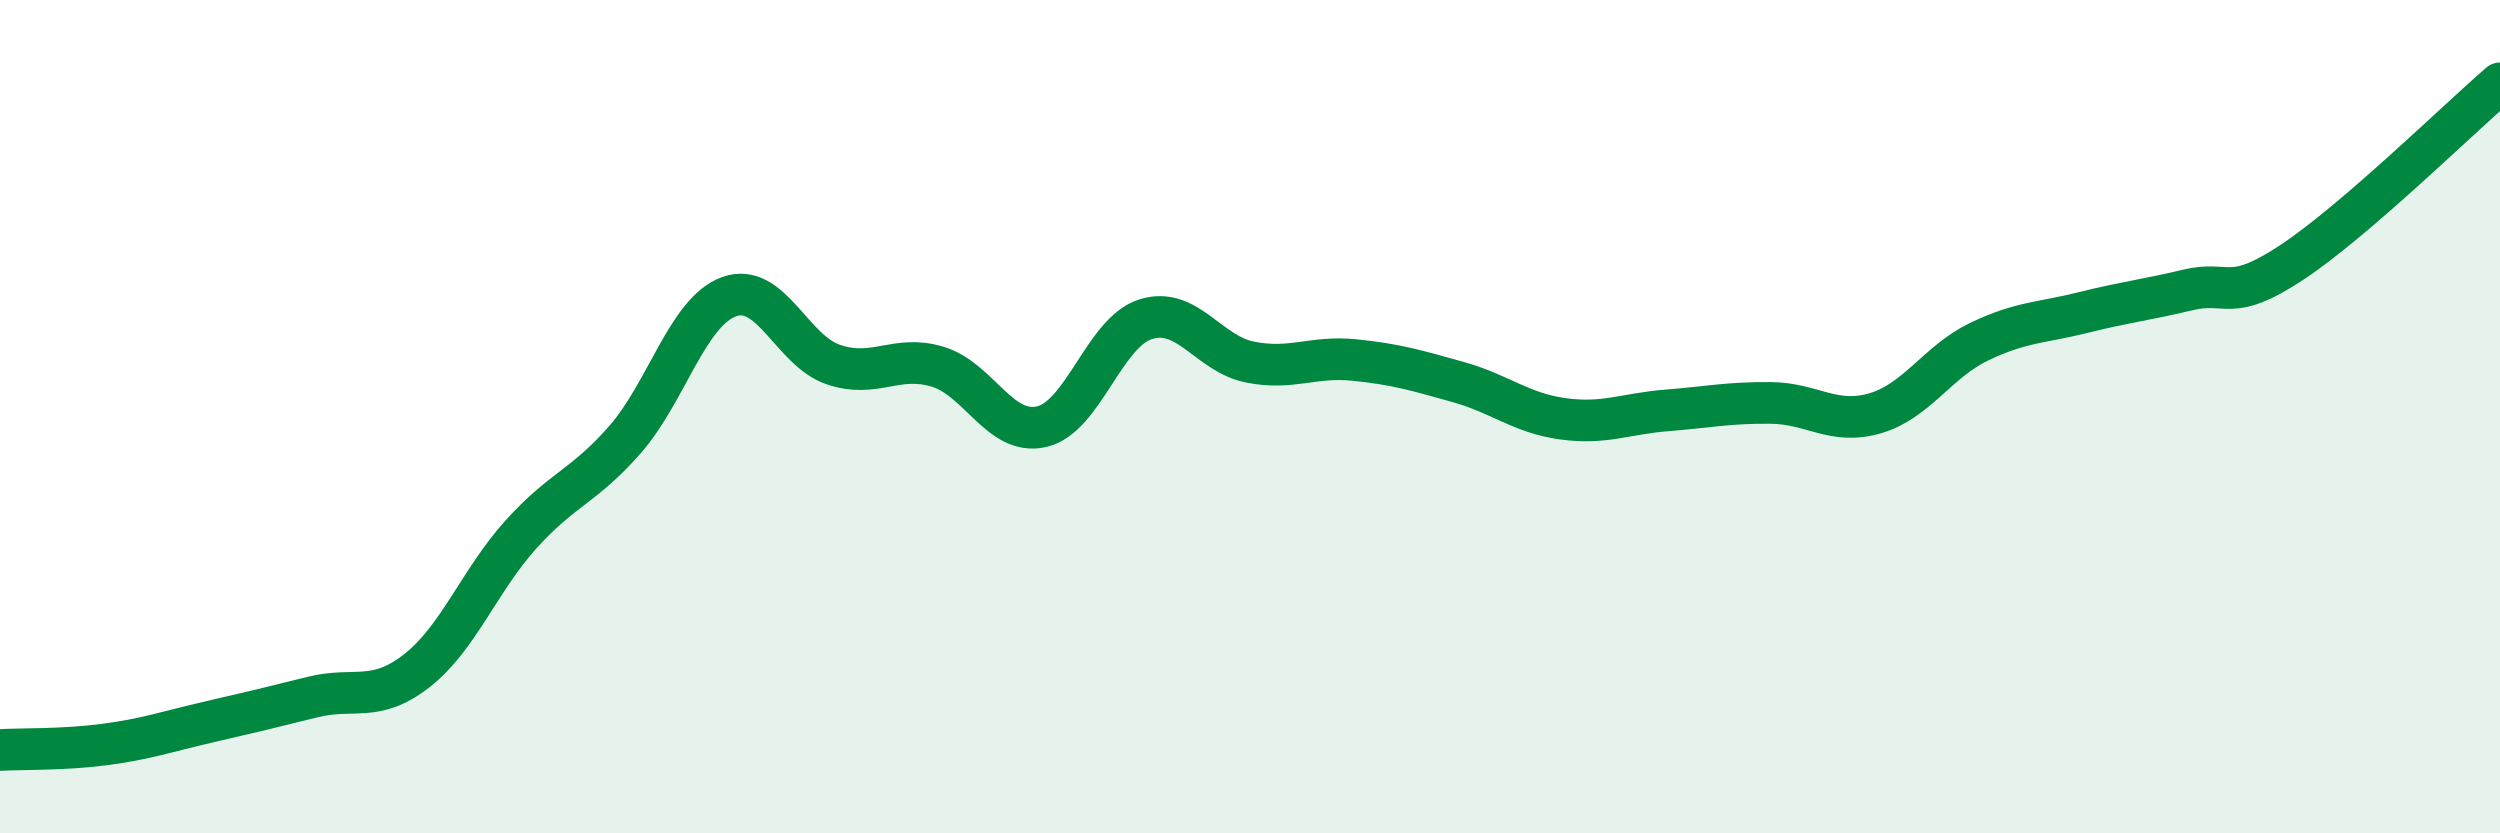
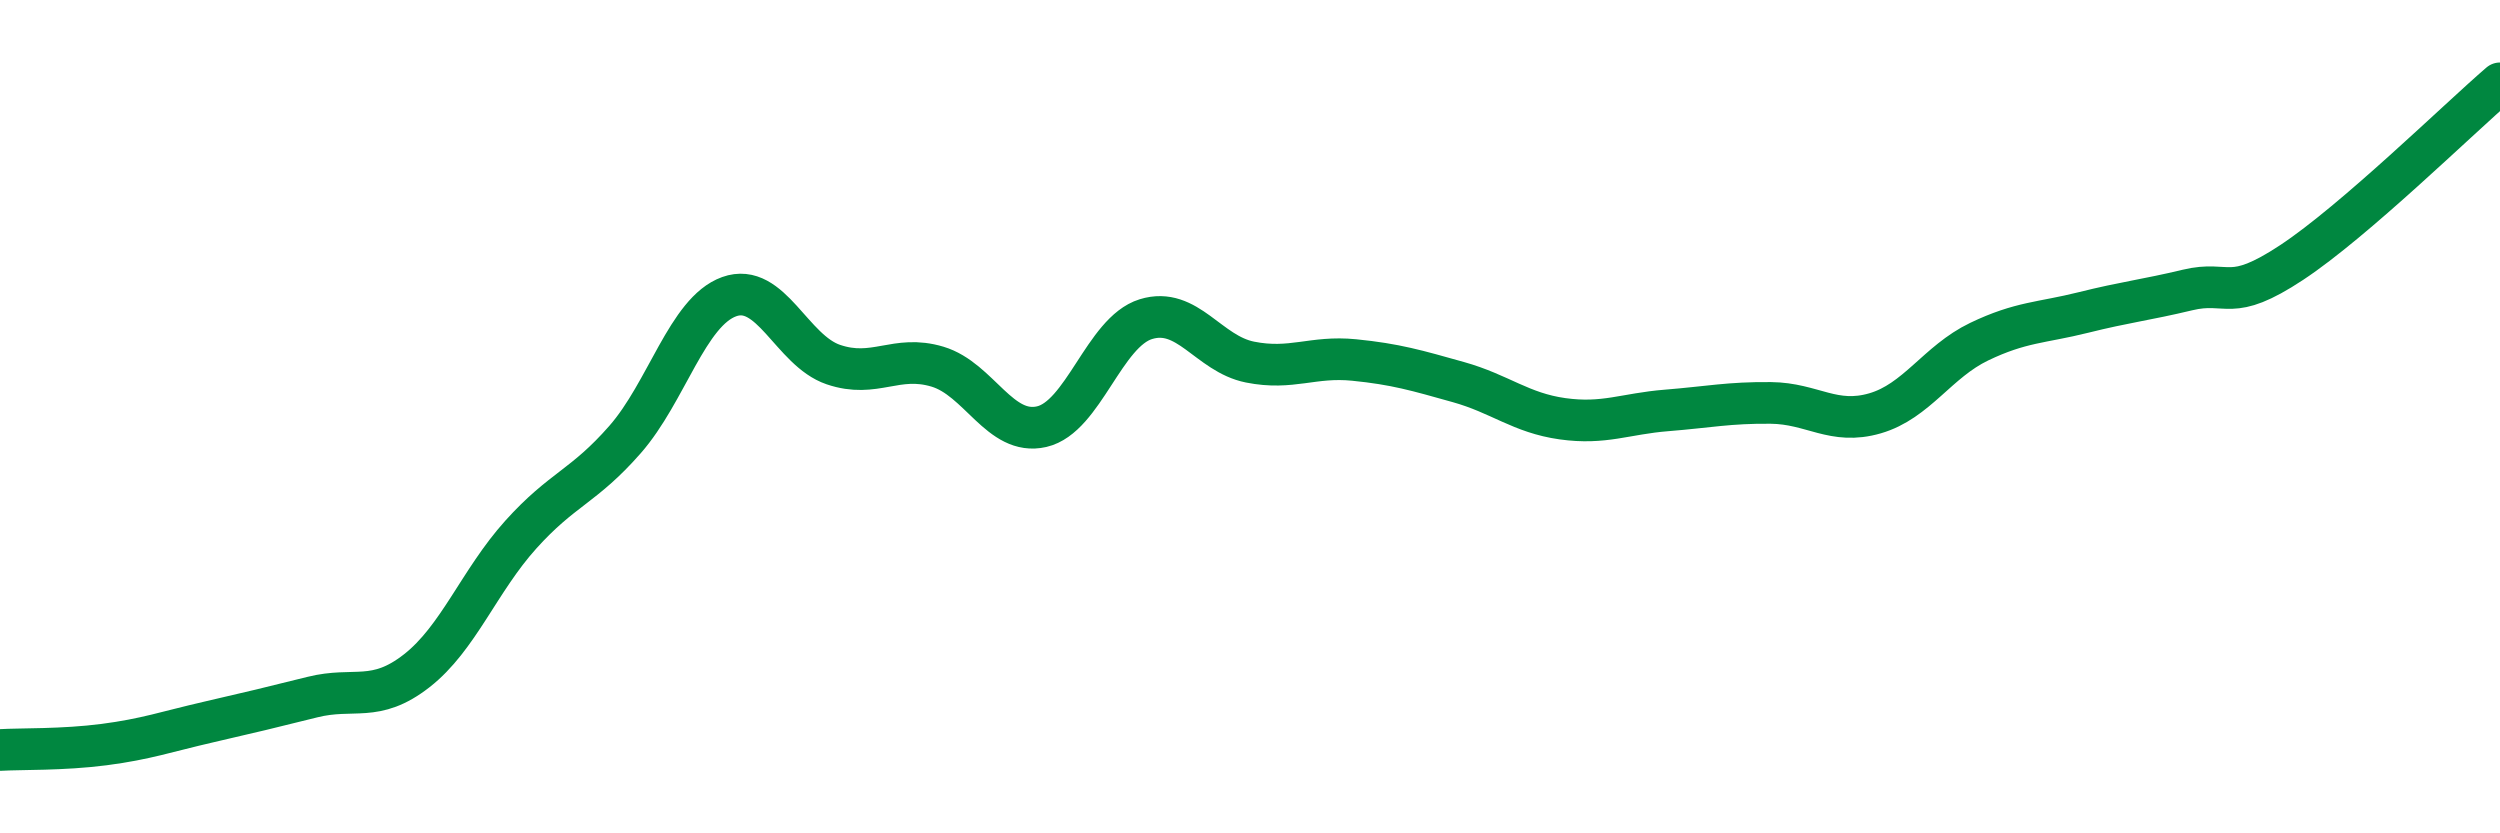
<svg xmlns="http://www.w3.org/2000/svg" width="60" height="20" viewBox="0 0 60 20">
-   <path d="M 0,18 C 0.5,17.97 1.5,18 2.5,17.87 C 3.5,17.74 4,17.56 5,17.33 C 6,17.1 6.5,16.98 7.5,16.73 C 8.5,16.48 9,16.88 10,16.1 C 11,15.32 11.5,13.94 12.5,12.83 C 13.5,11.72 14,11.69 15,10.55 C 16,9.41 16.5,7.48 17.5,7.12 C 18.5,6.76 19,8.41 20,8.75 C 21,9.09 21.5,8.5 22.5,8.8 C 23.5,9.1 24,10.47 25,10.24 C 26,10.01 26.5,7.97 27.5,7.66 C 28.5,7.35 29,8.49 30,8.69 C 31,8.89 31.5,8.54 32.5,8.64 C 33.5,8.74 34,8.89 35,9.17 C 36,9.45 36.5,9.91 37.5,10.05 C 38.5,10.19 39,9.93 40,9.85 C 41,9.77 41.5,9.66 42.5,9.67 C 43.5,9.68 44,10.21 45,9.92 C 46,9.63 46.5,8.68 47.5,8.2 C 48.5,7.72 49,7.75 50,7.5 C 51,7.25 51.5,7.2 52.5,6.96 C 53.5,6.72 53.5,7.29 55,6.3 C 56.5,5.31 59,2.86 60,2L60 20L0 20Z" fill="#008740" opacity="0.1" stroke-linecap="round" stroke-linejoin="round" />
  <path d="M 0,18 C 0.5,17.97 1.5,18 2.5,17.87 C 3.5,17.74 4,17.56 5,17.33 C 6,17.1 6.5,16.98 7.5,16.73 C 8.5,16.48 9,16.88 10,16.1 C 11,15.32 11.5,13.94 12.5,12.83 C 13.5,11.72 14,11.69 15,10.55 C 16,9.41 16.5,7.48 17.5,7.12 C 18.5,6.76 19,8.41 20,8.75 C 21,9.09 21.5,8.5 22.5,8.8 C 23.5,9.1 24,10.47 25,10.24 C 26,10.01 26.5,7.97 27.5,7.66 C 28.5,7.35 29,8.49 30,8.69 C 31,8.89 31.5,8.54 32.5,8.64 C 33.5,8.74 34,8.89 35,9.17 C 36,9.45 36.5,9.91 37.5,10.05 C 38.5,10.19 39,9.93 40,9.85 C 41,9.77 41.5,9.66 42.5,9.67 C 43.5,9.68 44,10.21 45,9.92 C 46,9.63 46.5,8.68 47.5,8.2 C 48.5,7.72 49,7.75 50,7.5 C 51,7.25 51.5,7.2 52.5,6.96 C 53.5,6.72 53.5,7.29 55,6.3 C 56.5,5.31 59,2.86 60,2" stroke="#008740" stroke-width="1" fill="none" stroke-linecap="round" stroke-linejoin="round" />
</svg>